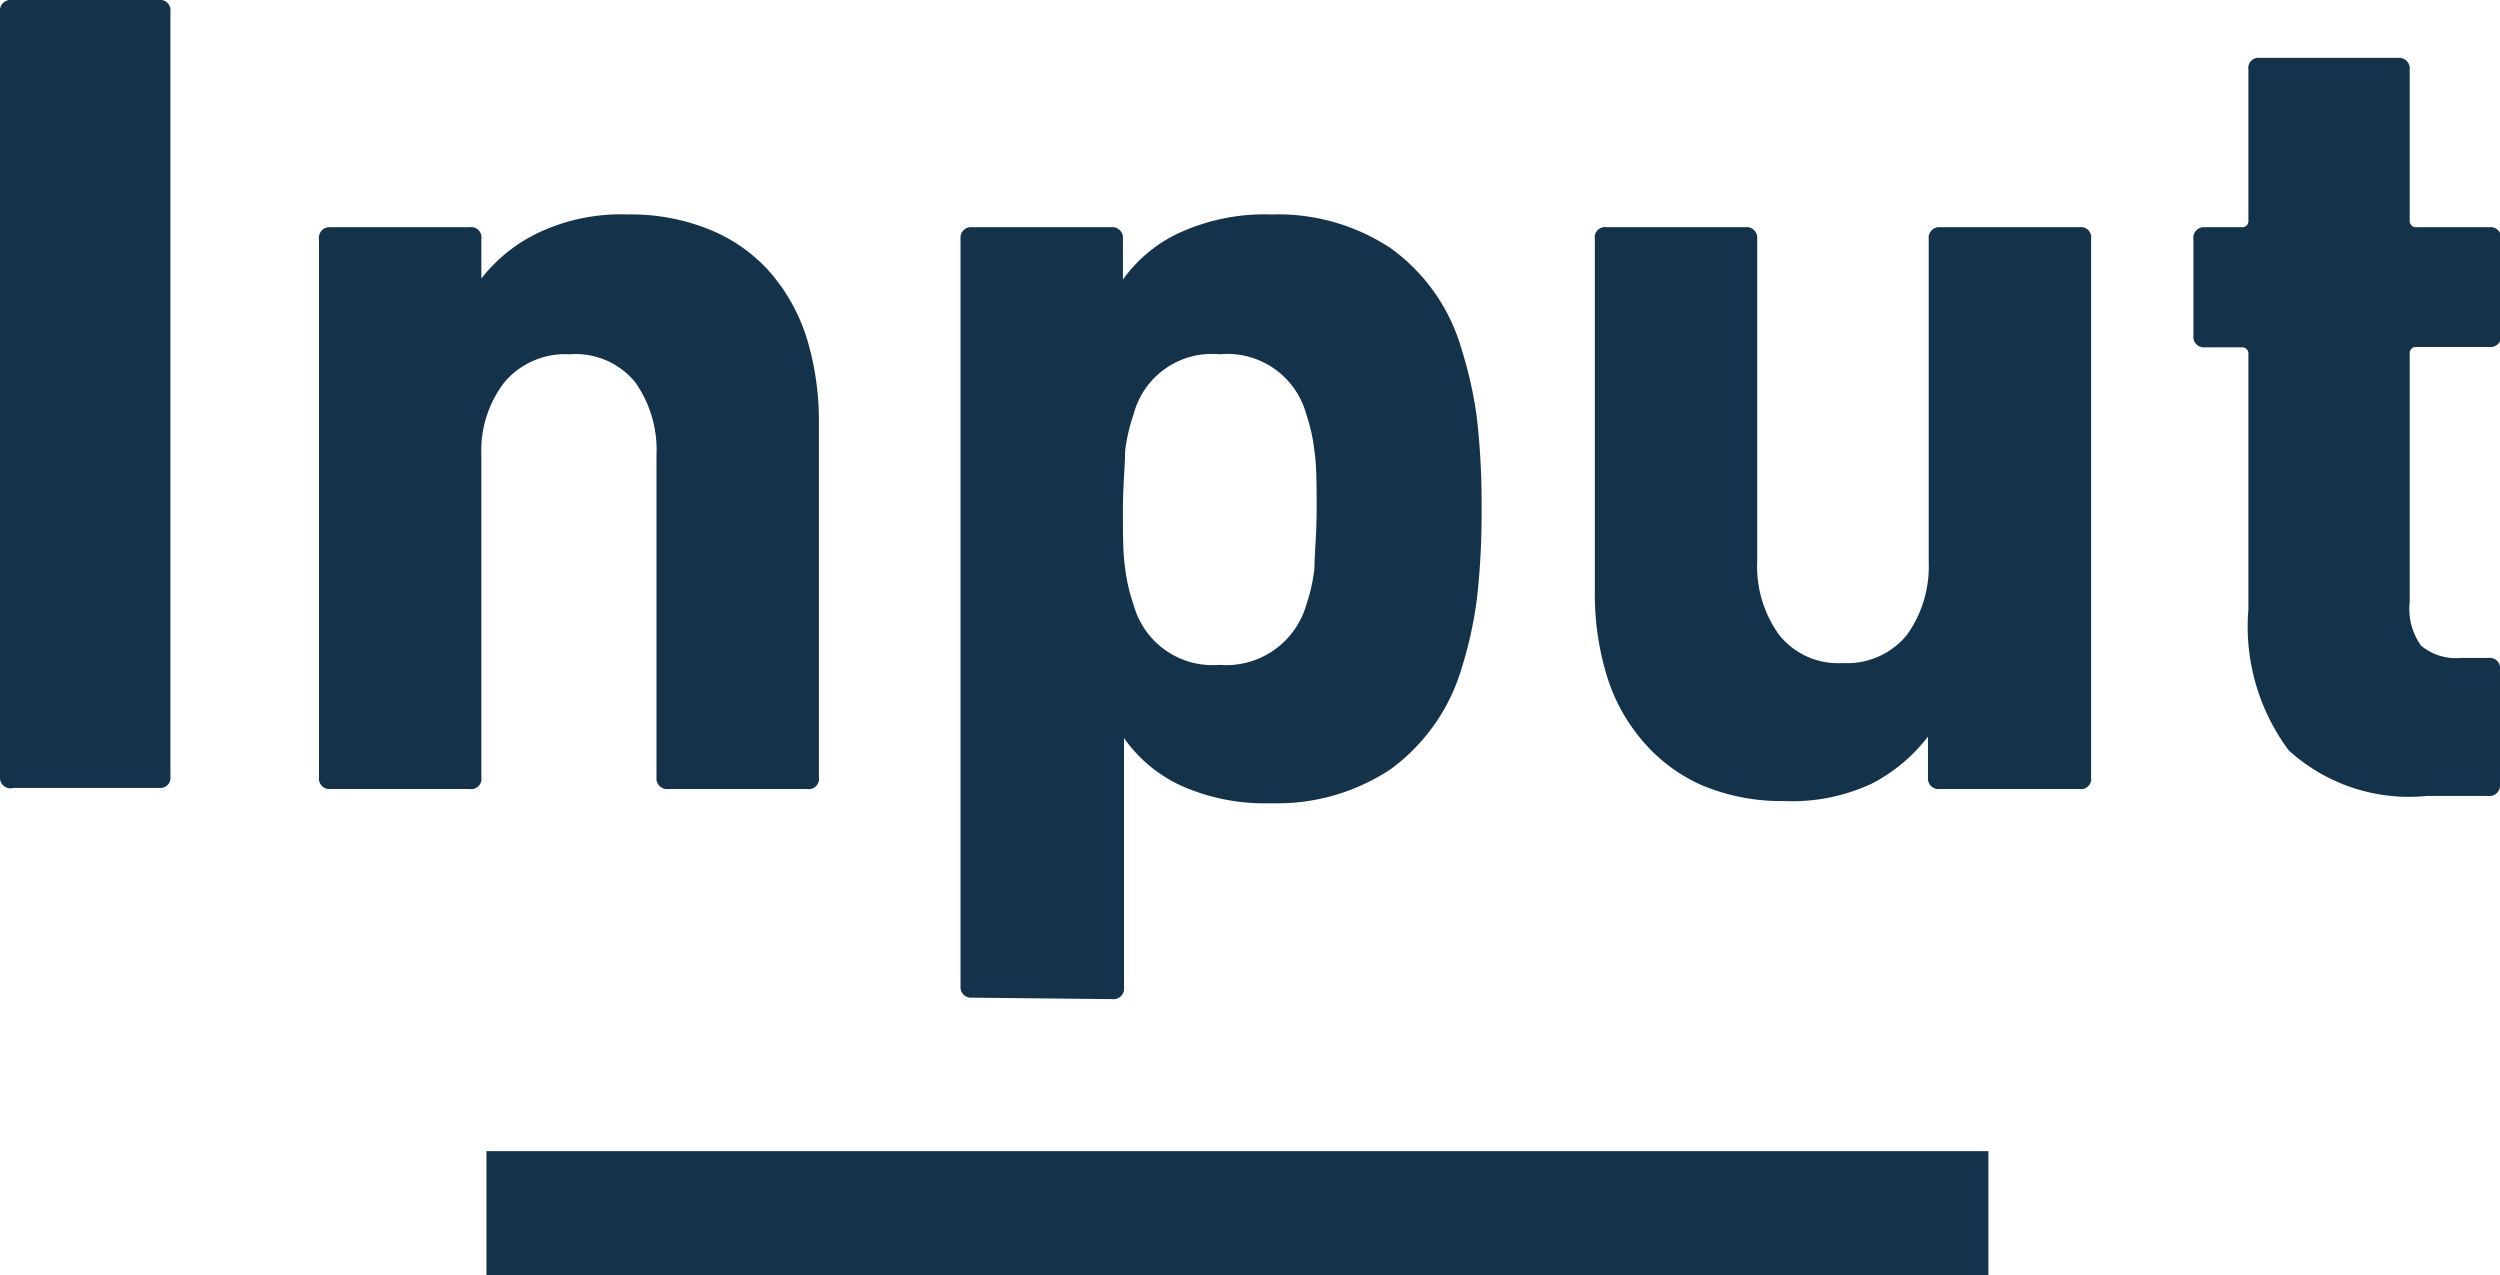
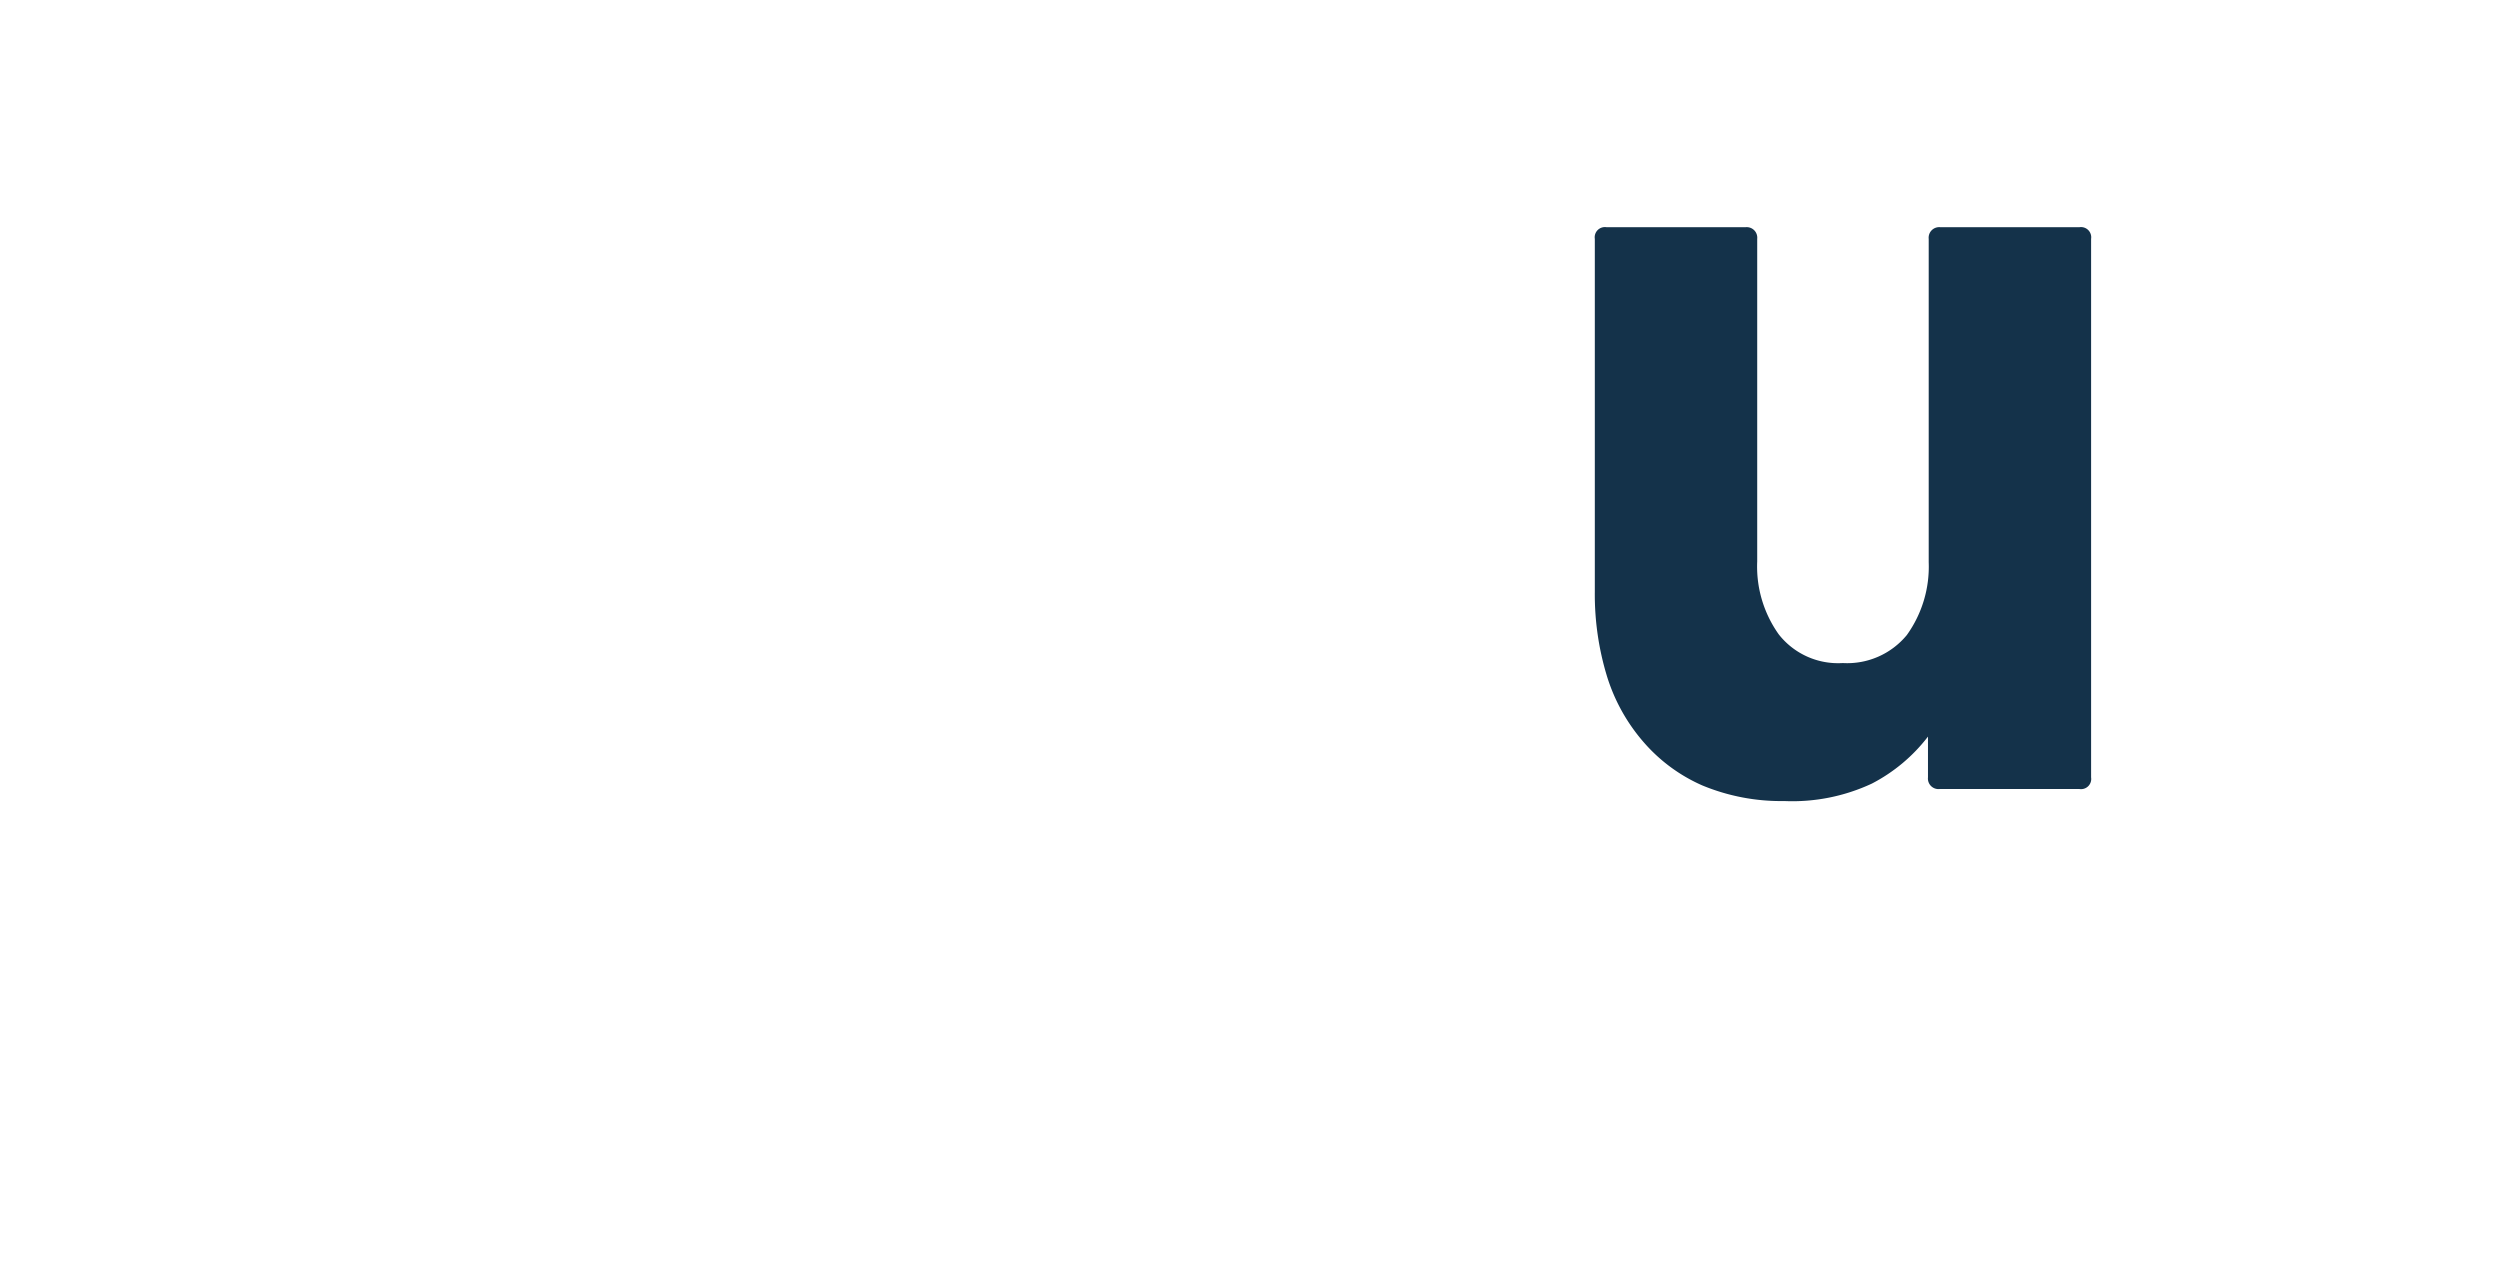
<svg xmlns="http://www.w3.org/2000/svg" viewBox="0 0 68.66 35.03">
  <defs>
    <style>.cls-1{fill:#14324a;}.cls-2{fill:none;stroke:#14324a;stroke-miterlimit:10;stroke-width:3.41px;}</style>
  </defs>
  <title>アセット 1</title>
  <g id="レイヤー_2" data-name="レイヤー 2">
    <g id="modal">
-       <path class="cls-1" d="M0,.32A.29.29,0,0,1,.32,0H4.37a.28.28,0,0,1,.31.32v21a.28.28,0,0,1-.31.32h-4A.29.29,0,0,1,0,21.35Z" />
-       <path class="cls-1" d="M18.35,21.67a.29.29,0,0,1-.32-.32V12.49a3.21,3.21,0,0,0-.59-2,2.12,2.12,0,0,0-1.8-.76,2.18,2.18,0,0,0-1.78.76,3.06,3.06,0,0,0-.64,2v8.86a.28.28,0,0,1-.32.32H9.08a.29.29,0,0,1-.32-.32V6.56a.29.29,0,0,1,.32-.32H12.9a.28.28,0,0,1,.32.32V7.65h0A4.35,4.35,0,0,1,14.77,6.4a5.29,5.29,0,0,1,2.47-.51,5.73,5.73,0,0,1,2.26.42,4.42,4.42,0,0,1,1.66,1.18,5.06,5.06,0,0,1,1,1.81,7.76,7.76,0,0,1,.33,2.33v9.72a.28.28,0,0,1-.32.32Z" />
-       <path class="cls-1" d="M26.7,27.4a.29.29,0,0,1-.32-.32V6.56a.29.29,0,0,1,.32-.32h3.82a.29.29,0,0,1,.32.32V7.68h0A3.91,3.91,0,0,1,32.4,6.39a5.62,5.62,0,0,1,2.52-.5,5.61,5.61,0,0,1,3.28.93,5.17,5.17,0,0,1,1.94,2.77,11.09,11.09,0,0,1,.42,1.88A20.54,20.54,0,0,1,40.69,14a20.36,20.36,0,0,1-.13,2.46,11.1,11.1,0,0,1-.42,1.9,5.29,5.29,0,0,1-1.94,2.76,5.62,5.62,0,0,1-3.28.94,5.62,5.62,0,0,1-2.52-.5,3.91,3.91,0,0,1-1.53-1.29h0v6.85a.29.29,0,0,1-.32.32Zm6.79-9.14a2.29,2.29,0,0,0,2.39-1.66,4.74,4.74,0,0,0,.22-1c0-.39.06-.92.06-1.6s0-1.22-.06-1.61a4.74,4.74,0,0,0-.22-1,2.25,2.25,0,0,0-2.39-1.66,2.22,2.22,0,0,0-2.36,1.66,4.71,4.71,0,0,0-.23,1c0,.39-.06.93-.06,1.61s0,1.21.06,1.6a4.71,4.71,0,0,0,.23,1A2.25,2.25,0,0,0,33.49,18.26Z" />
      <path class="cls-1" d="M53.27,21.67a.29.29,0,0,1-.32-.32V20.23h0a4.62,4.62,0,0,1-1.54,1.29A5.16,5.16,0,0,1,49,22a5.64,5.64,0,0,1-2.25-.43,4.55,4.55,0,0,1-1.62-1.2,5,5,0,0,1-1-1.81,7.7,7.7,0,0,1-.33-2.3V6.56a.28.28,0,0,1,.32-.32h3.82a.29.29,0,0,1,.32.32v8.86a3.21,3.21,0,0,0,.59,2,2.07,2.07,0,0,0,1.76.79,2.12,2.12,0,0,0,1.76-.77,3.22,3.22,0,0,0,.6-2V6.56a.29.29,0,0,1,.32-.32h3.82a.28.28,0,0,1,.32.32V21.35a.28.28,0,0,1-.32.32Z" />
-       <path class="cls-1" d="M66.65,21.86a4.91,4.91,0,0,1-3.79-1.25,5.69,5.69,0,0,1-1.11-3.88v-7a.17.17,0,0,0-.19-.19h-1a.29.29,0,0,1-.32-.32V6.56a.29.29,0,0,1,.32-.32h1a.17.17,0,0,0,.19-.19V1.91a.28.28,0,0,1,.32-.32h3.79a.29.29,0,0,1,.32.32V6.05a.17.17,0,0,0,.19.19h2a.29.29,0,0,1,.32.32V9.21a.29.29,0,0,1-.32.32h-2a.17.17,0,0,0-.19.19v6.82a1.73,1.73,0,0,0,.31,1.19,1.5,1.5,0,0,0,1.09.34h.76a.28.28,0,0,1,.32.31v3.16a.29.29,0,0,1-.32.32Z" />
-       <line class="cls-2" x1="13.36" y1="33.32" x2="54.61" y2="33.32" />
    </g>
  </g>
</svg>